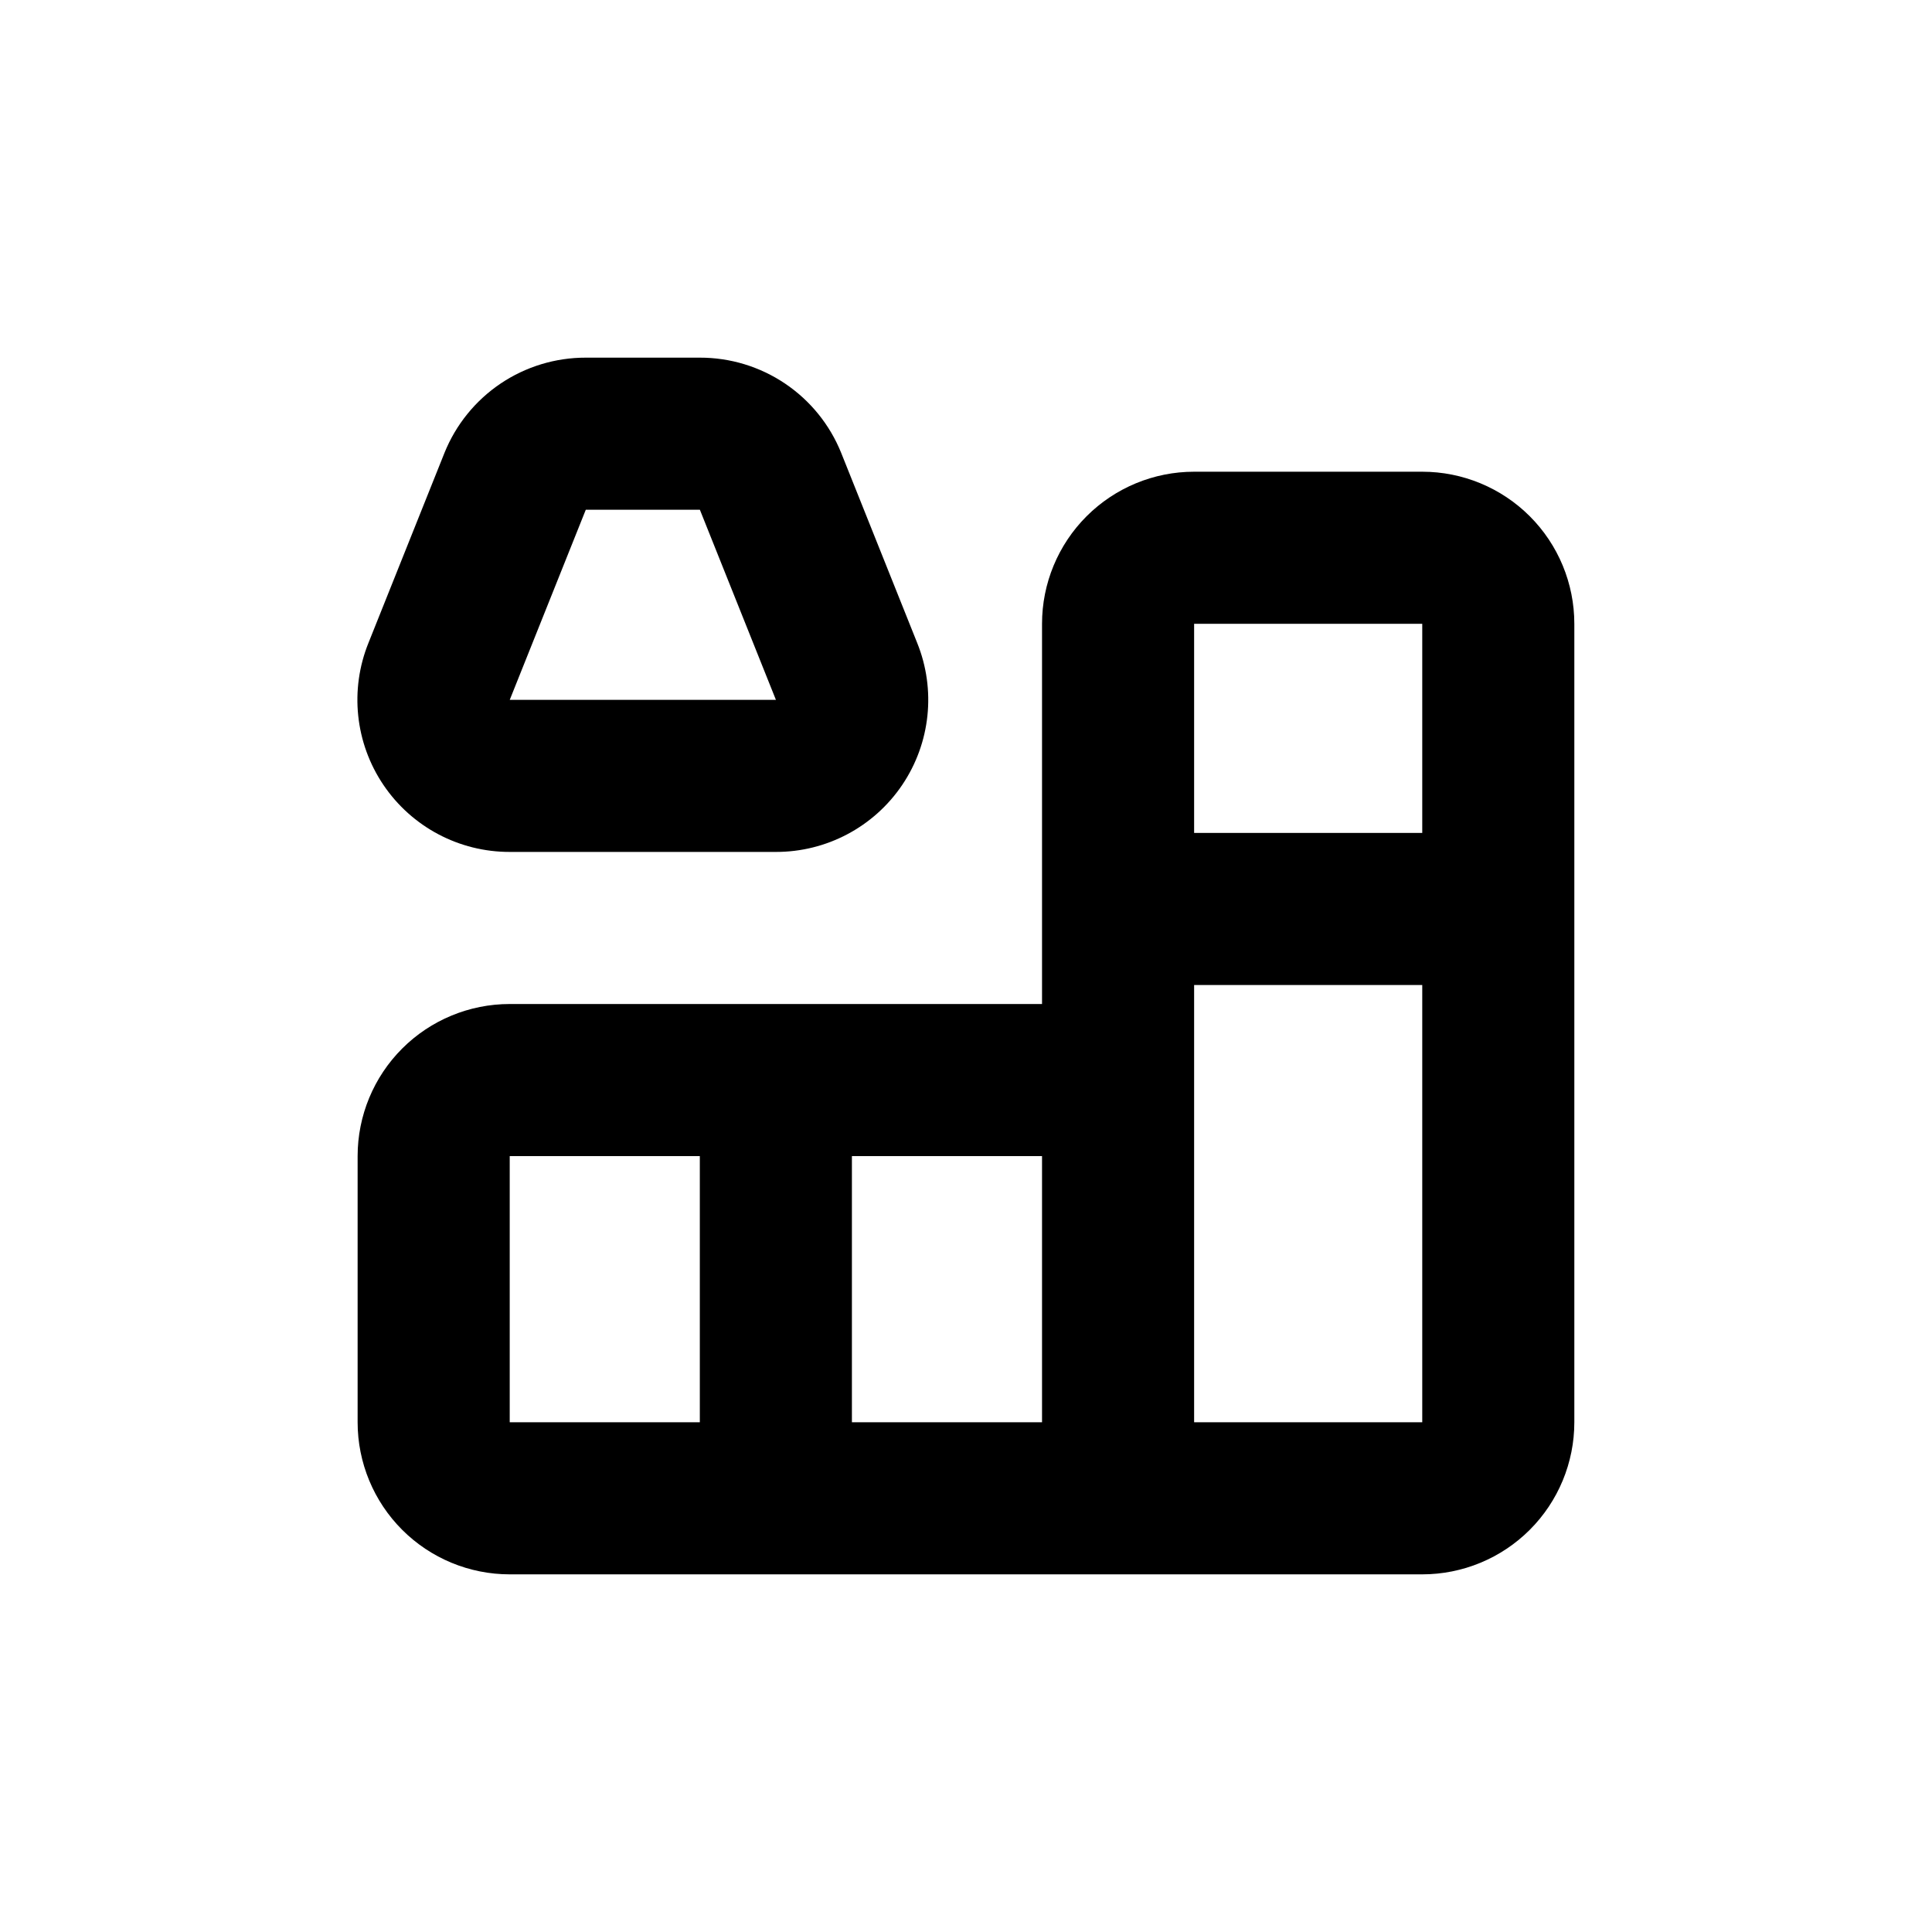
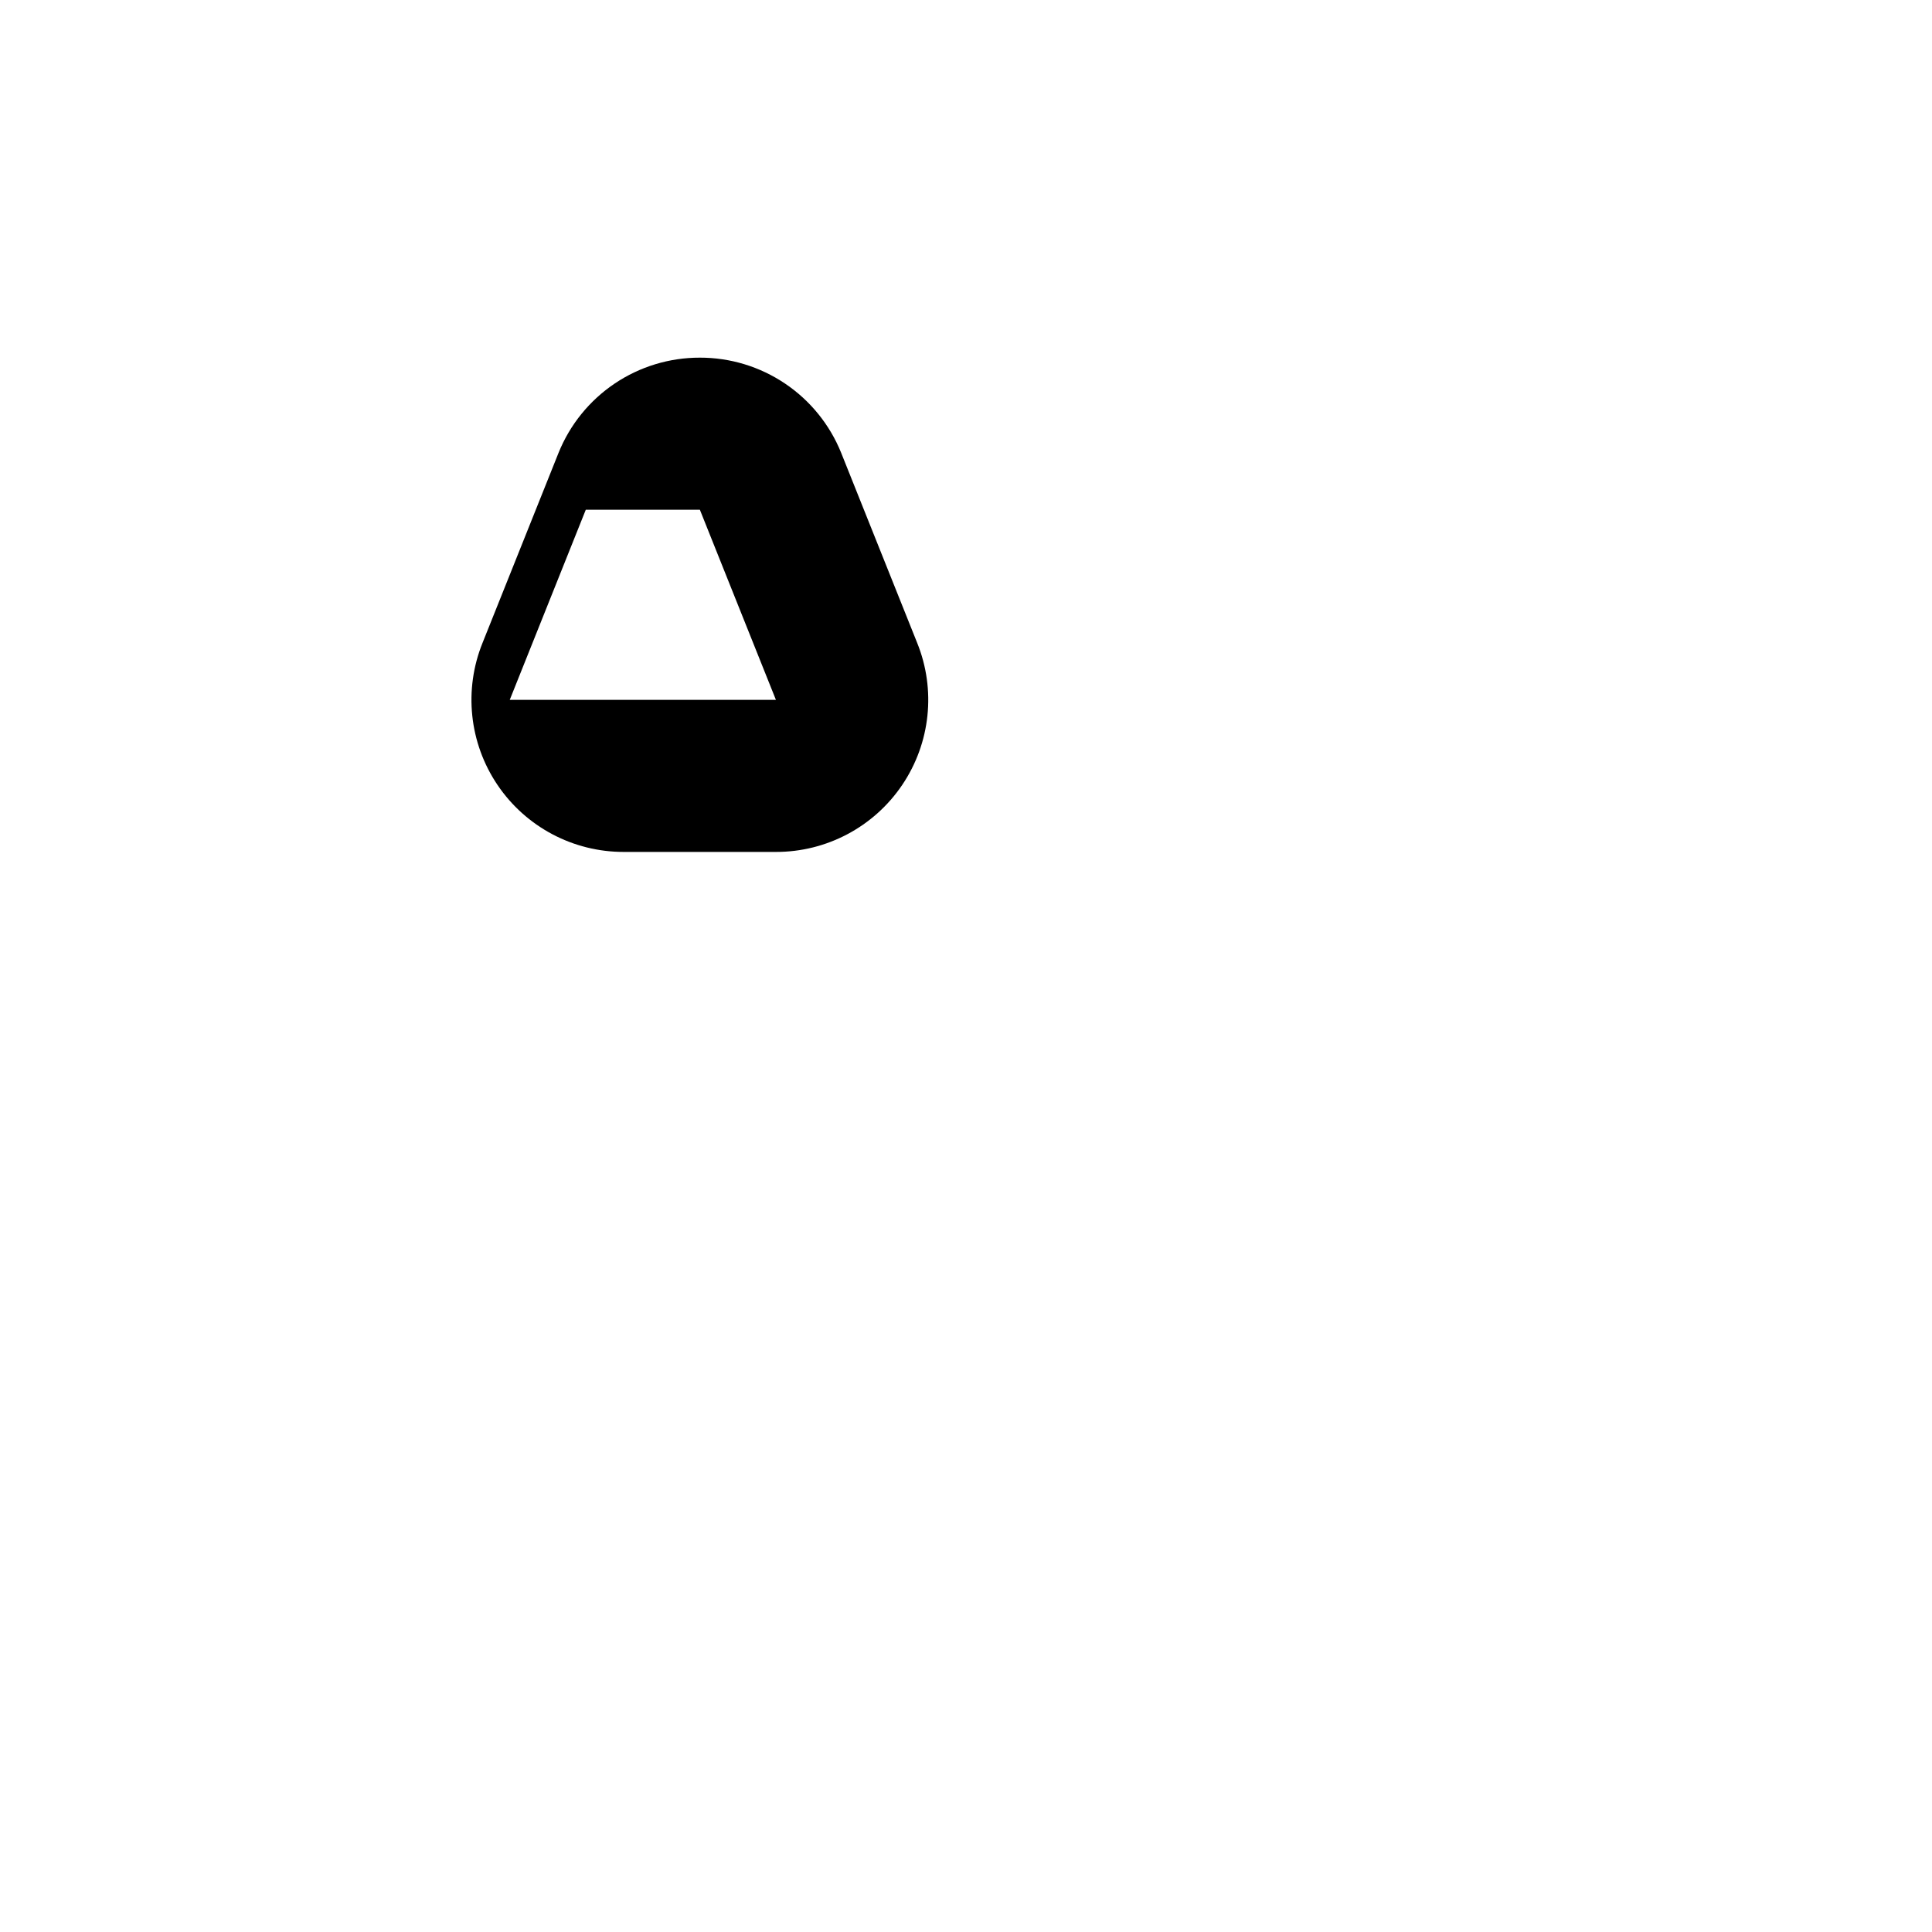
<svg xmlns="http://www.w3.org/2000/svg" fill="#000000" width="800px" height="800px" version="1.1" viewBox="144 144 512 512">
  <g>
-     <path d="m520.91 269.01h-60.457c-10.691 0-20.941 4.246-28.5 11.805-7.559 7.559-11.805 17.812-11.805 28.5v100.76h-141.07c-10.691 0-20.941 4.246-28.5 11.805-7.559 7.559-11.805 17.812-11.805 28.5v70.535c0 10.688 4.246 20.941 11.805 28.5 7.559 7.559 17.809 11.805 28.5 11.805h241.83c10.688 0 20.941-4.246 28.5-11.805 7.559-7.559 11.805-17.812 11.805-28.5v-211.6c0-10.688-4.246-20.941-11.805-28.5-7.559-7.559-17.812-11.805-28.5-11.805zm-191.45 251.91h-50.379v-70.535h50.379zm90.688 0h-50.383v-70.535h50.383zm40.305-211.6h60.457v55.418h-60.457zm0 211.6v-115.88h60.457v115.88z" />
-     <path d="m279.09 369.77h70.531c13.414 0.023 25.961-6.629 33.469-17.746 7.508-11.113 8.996-25.238 3.965-37.672l-20.152-50.383c-3.016-7.453-8.191-13.832-14.863-18.324-6.668-4.488-14.531-6.879-22.57-6.863h-30.227c-8.043-0.016-15.902 2.375-22.574 6.863-6.668 4.492-11.844 10.871-14.859 18.324l-20.152 50.383c-5.031 12.434-3.547 26.559 3.961 37.672 7.512 11.117 20.059 17.77 33.473 17.746zm20.152-90.688h30.23l20.152 50.383h-70.535z" />
+     <path d="m279.09 369.77h70.531c13.414 0.023 25.961-6.629 33.469-17.746 7.508-11.113 8.996-25.238 3.965-37.672l-20.152-50.383c-3.016-7.453-8.191-13.832-14.863-18.324-6.668-4.488-14.531-6.879-22.57-6.863c-8.043-0.016-15.902 2.375-22.574 6.863-6.668 4.492-11.844 10.871-14.859 18.324l-20.152 50.383c-5.031 12.434-3.547 26.559 3.961 37.672 7.512 11.117 20.059 17.77 33.473 17.746zm20.152-90.688h30.23l20.152 50.383h-70.535z" />
  </g>
</svg>